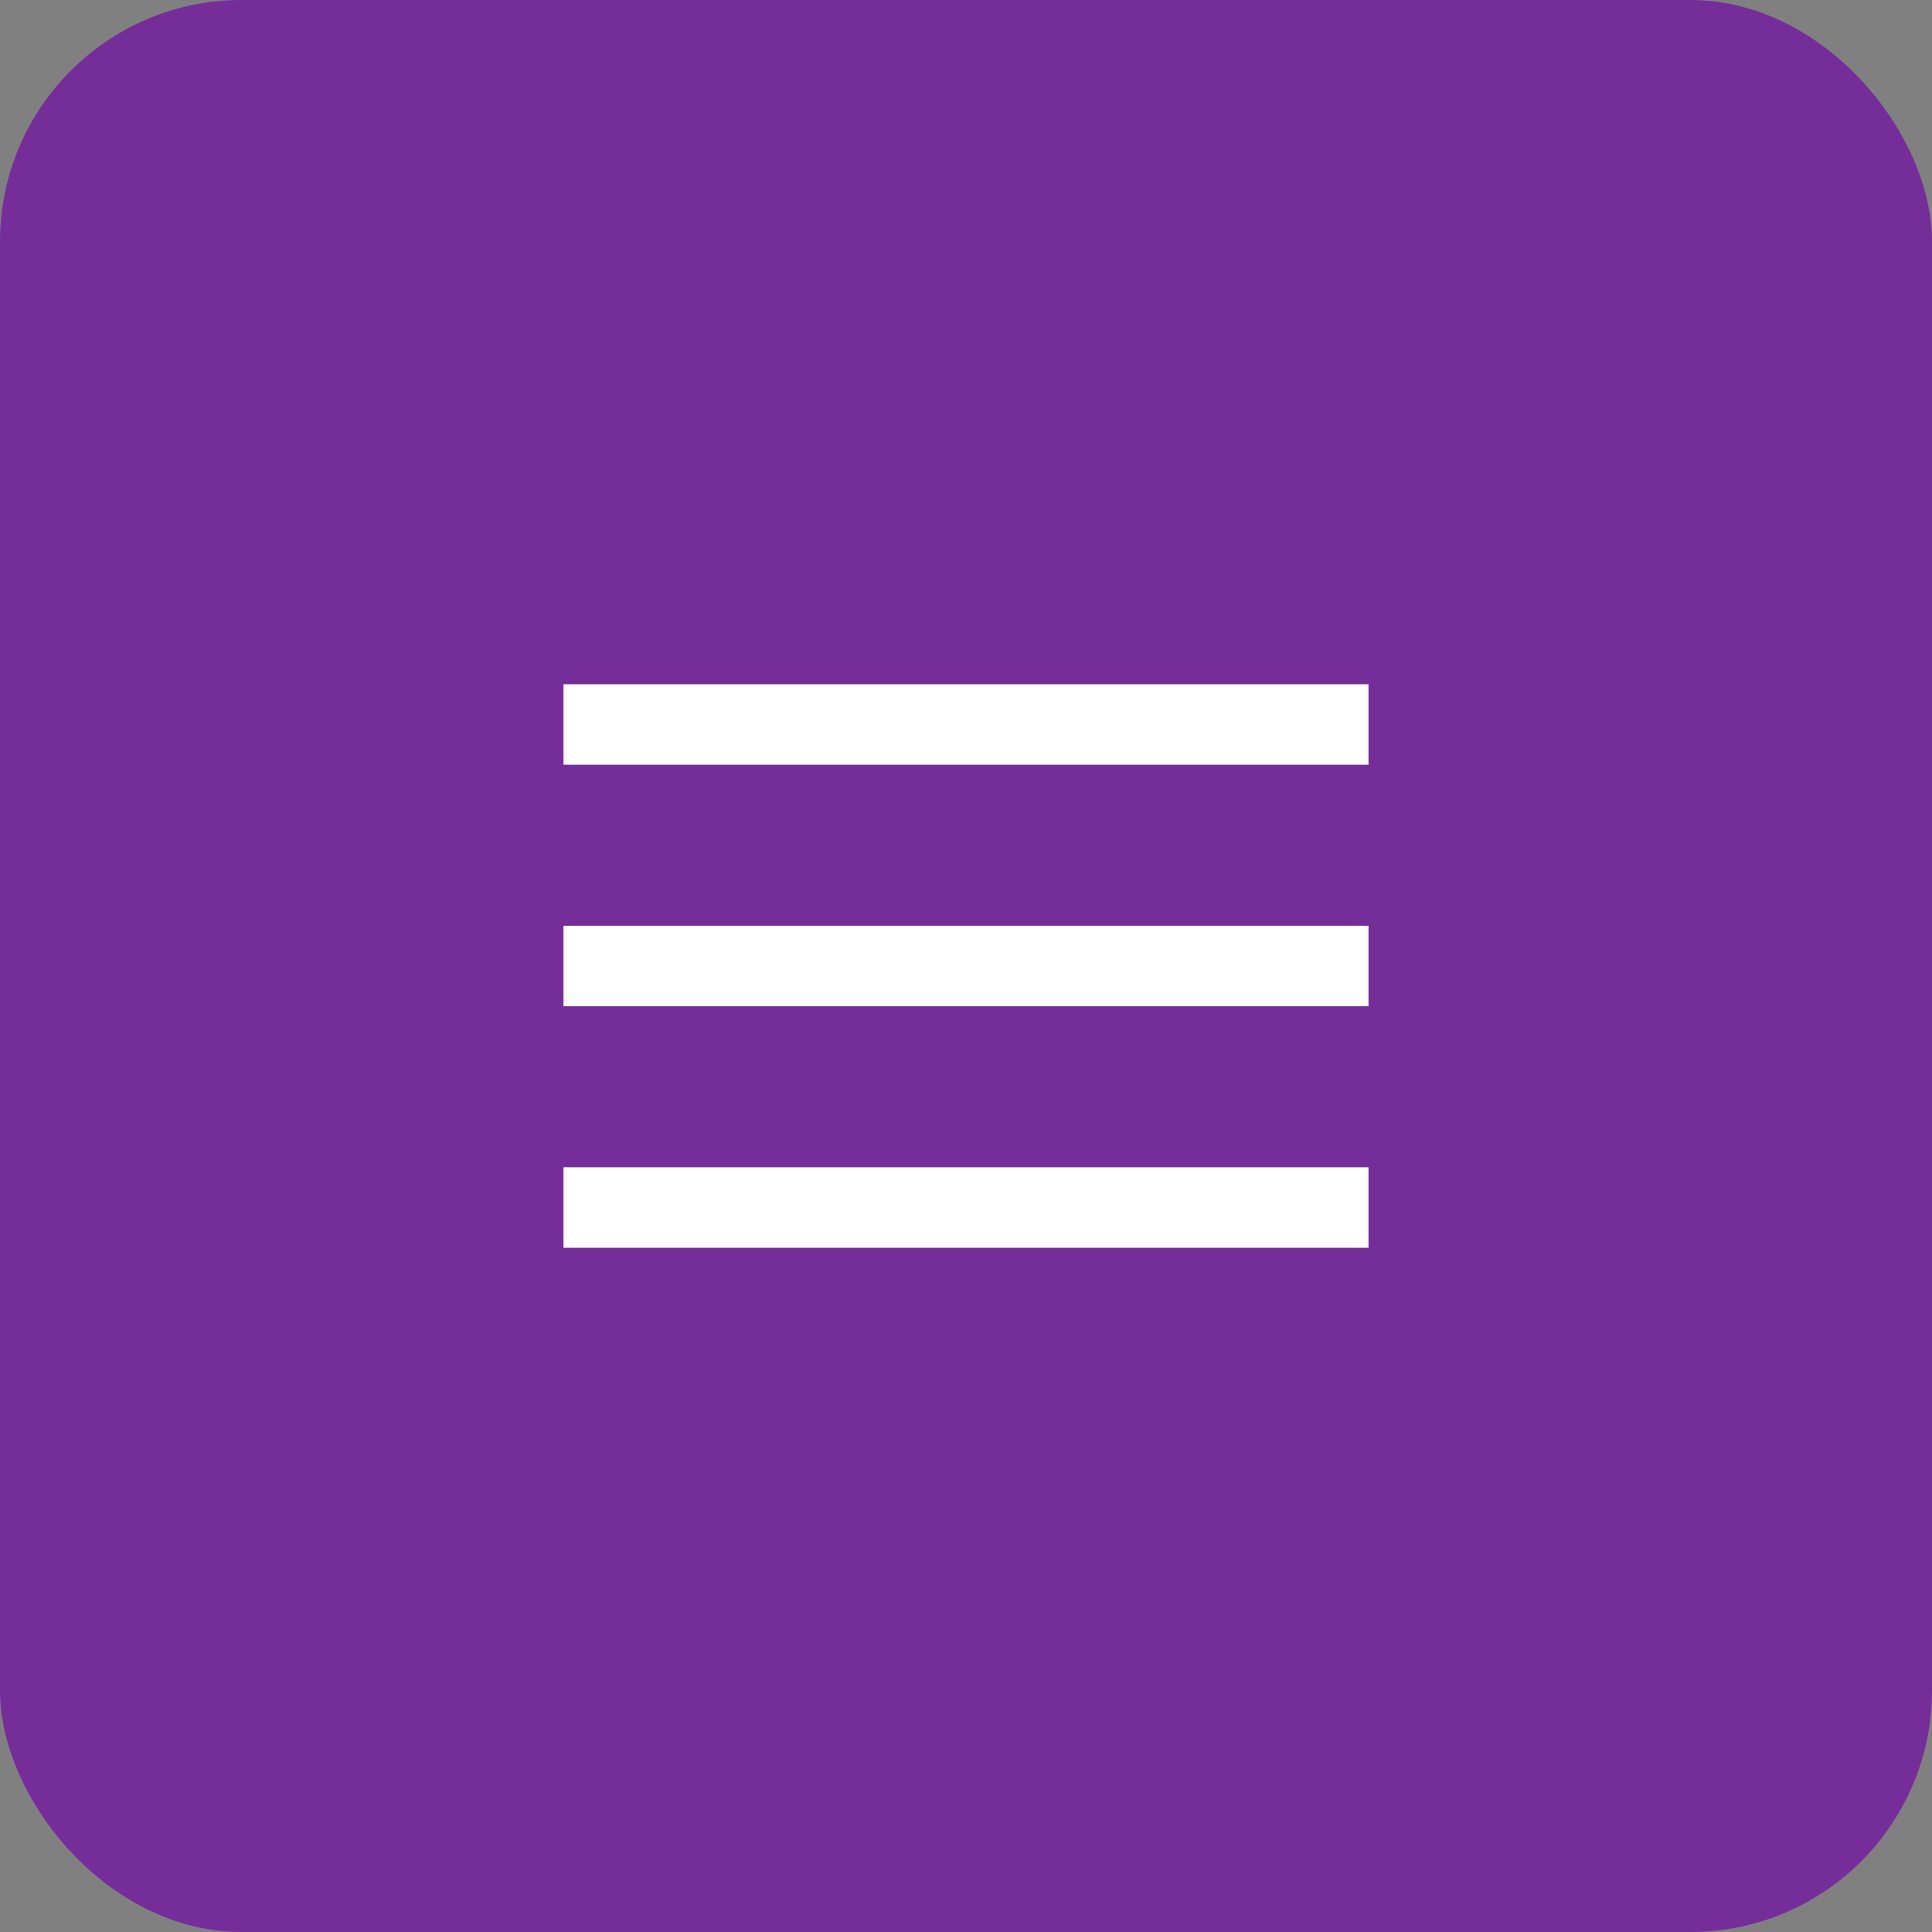
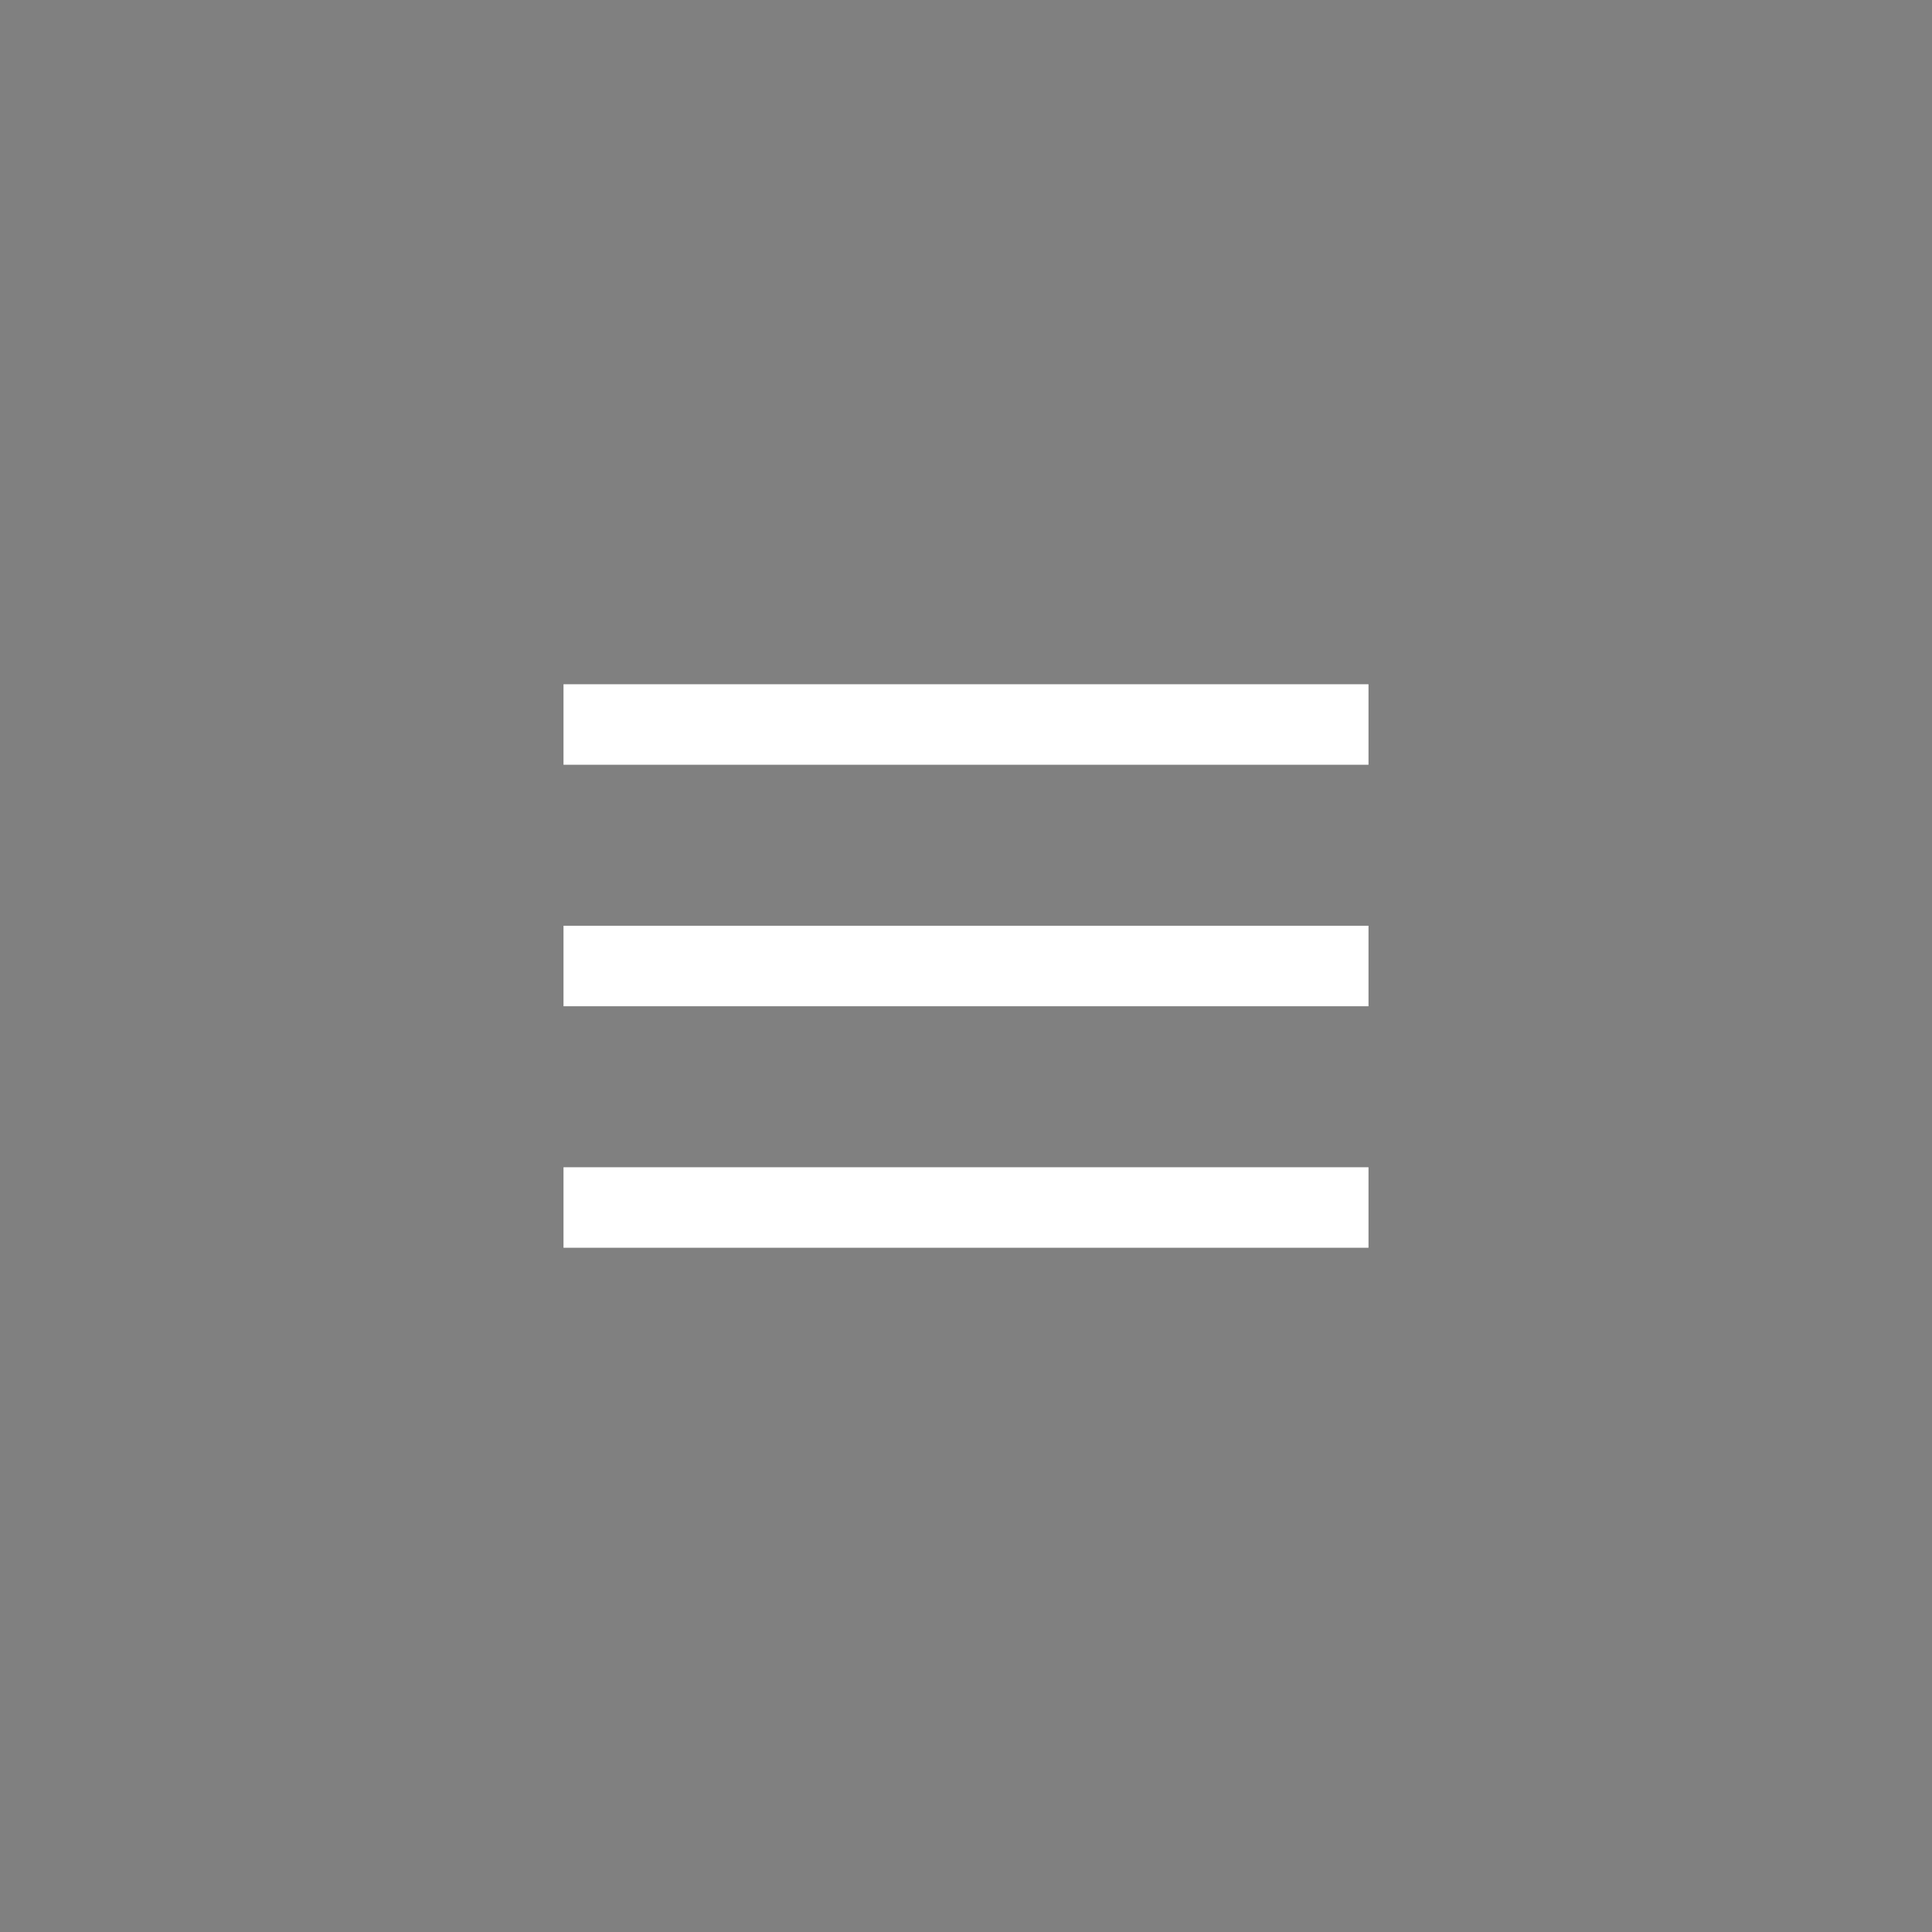
<svg xmlns="http://www.w3.org/2000/svg" width="48" height="48" viewBox="0 0 48 48" fill="none">
  <rect x="0" y="0" width="48" height="48" fill="#808080" stroke="none" />
-   <rect width="48" height="48" rx="6" fill="#752E99" />
  <rect x="14" y="17" width="20" height="2" fill="white" />
  <rect x="14" y="23" width="20" height="2" fill="white" />
  <rect x="14" y="29" width="20" height="2" fill="white" />
</svg>